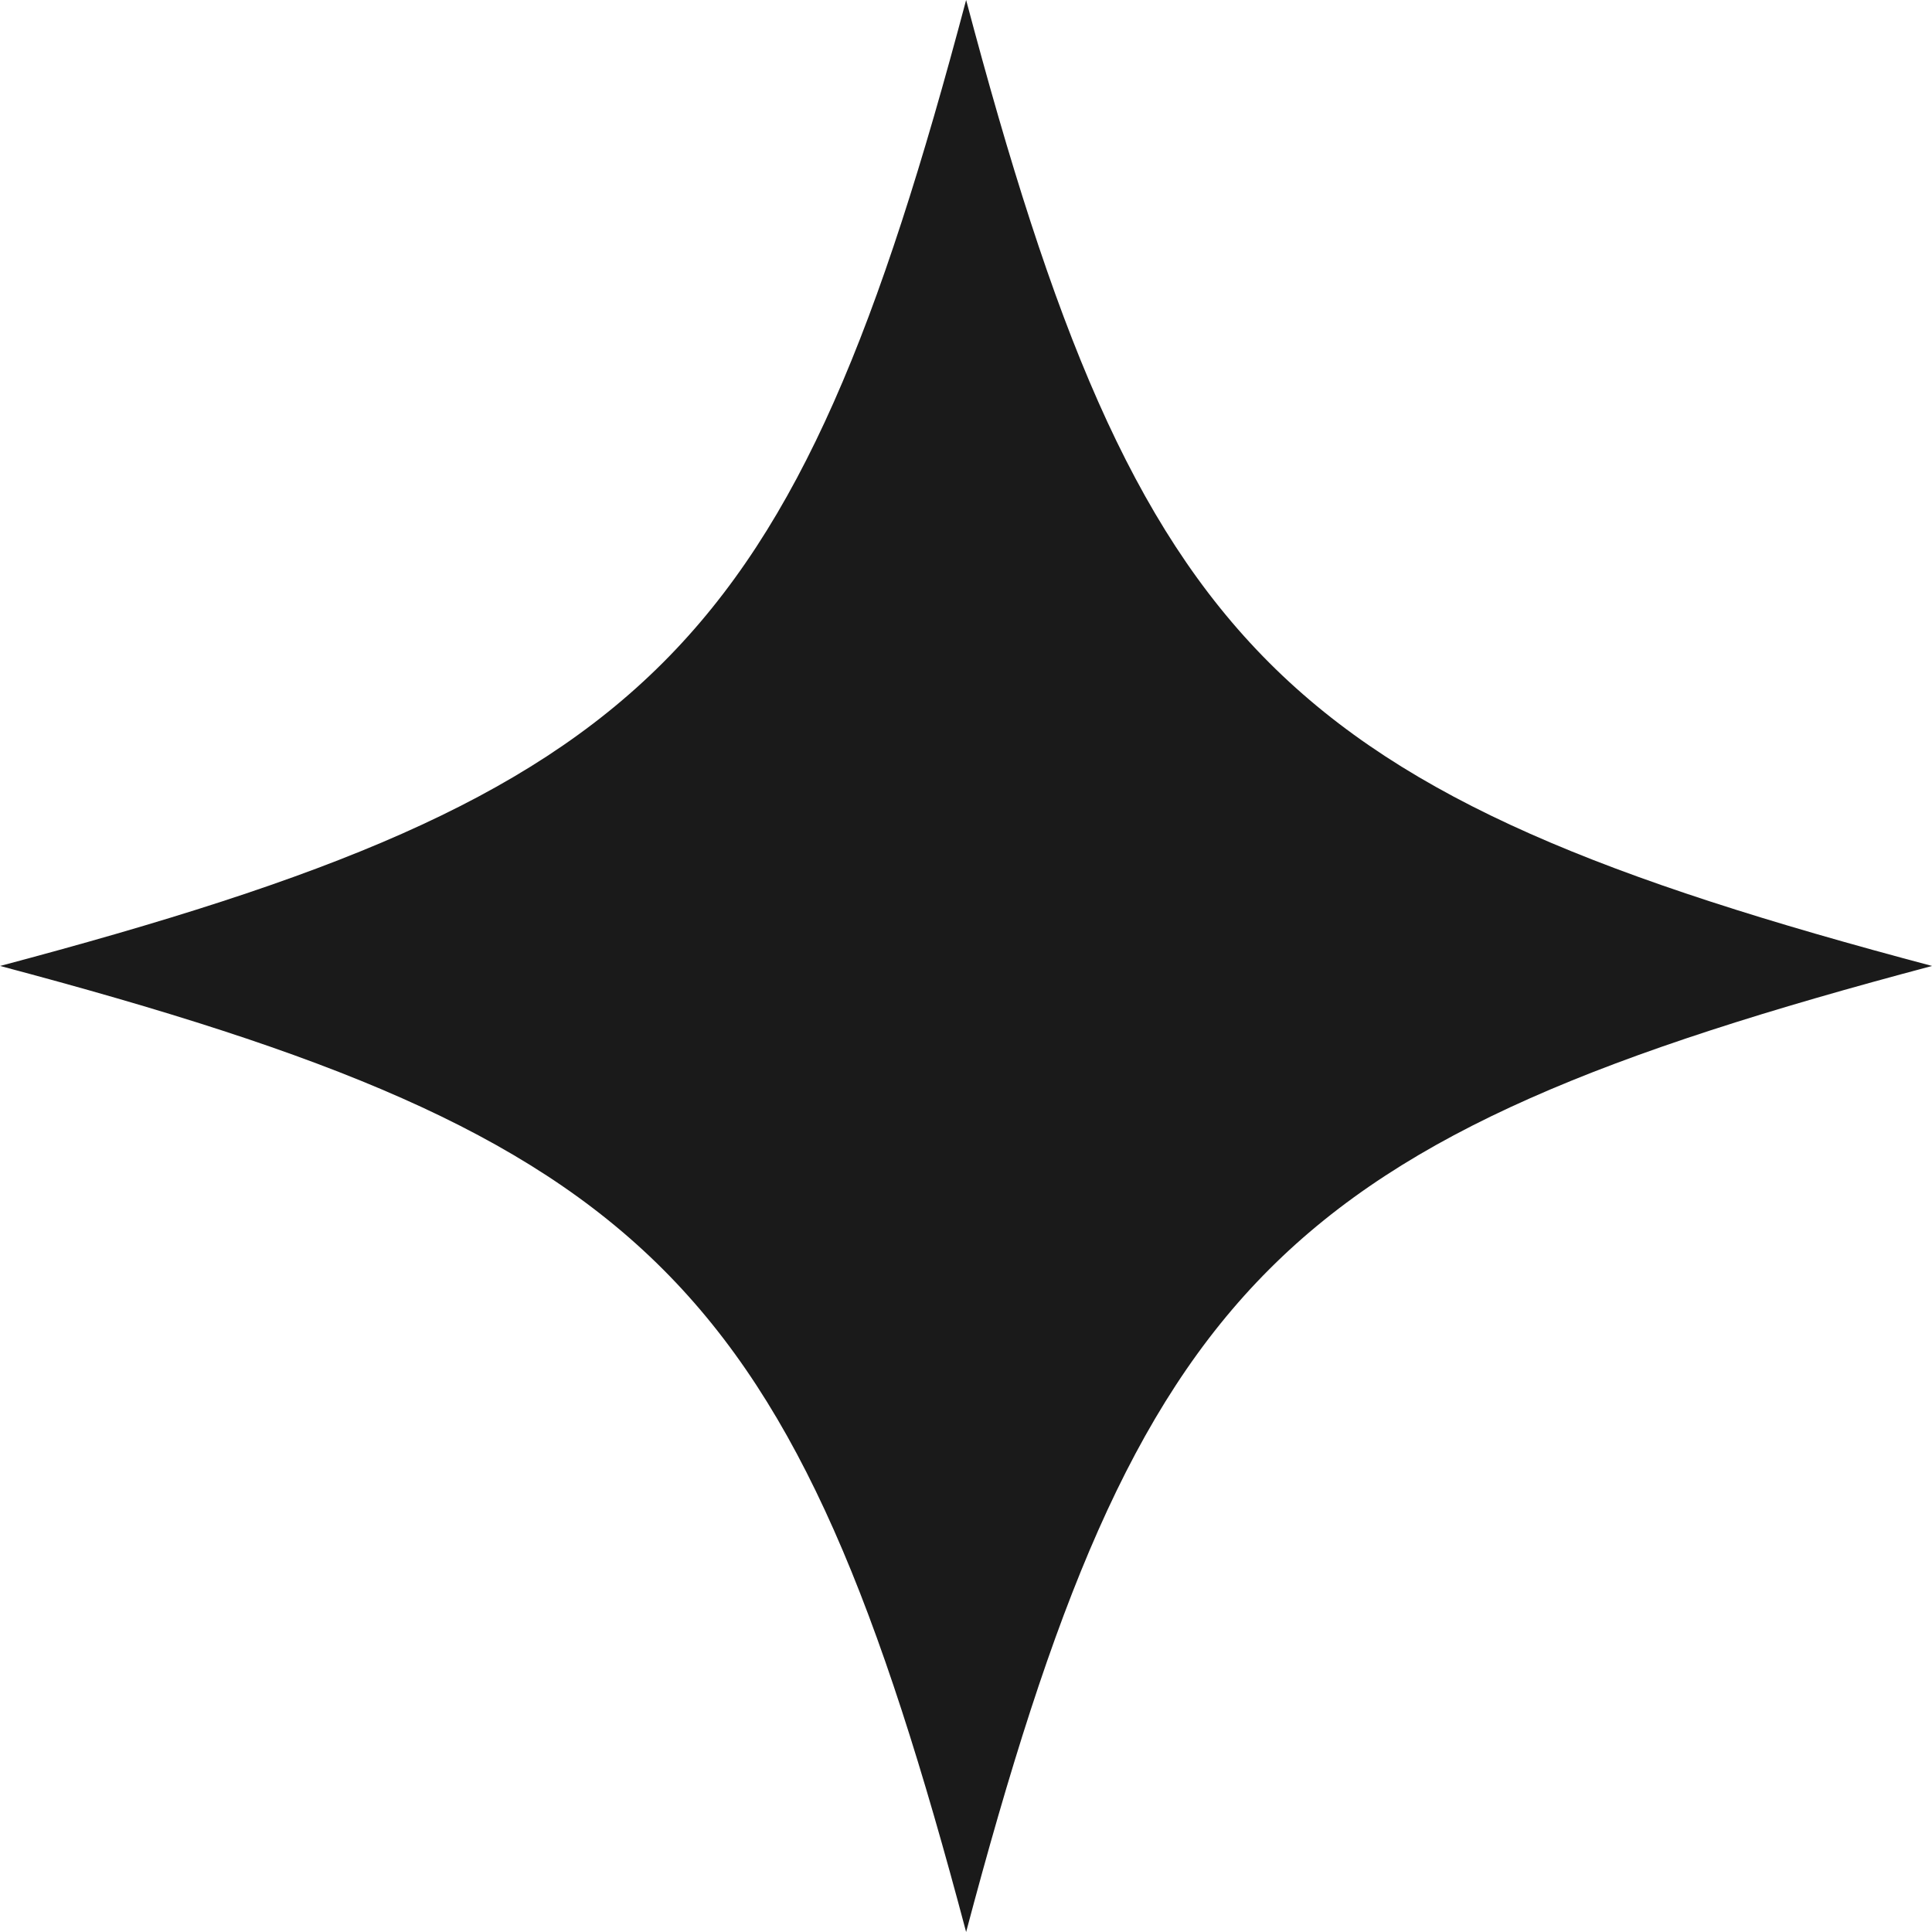
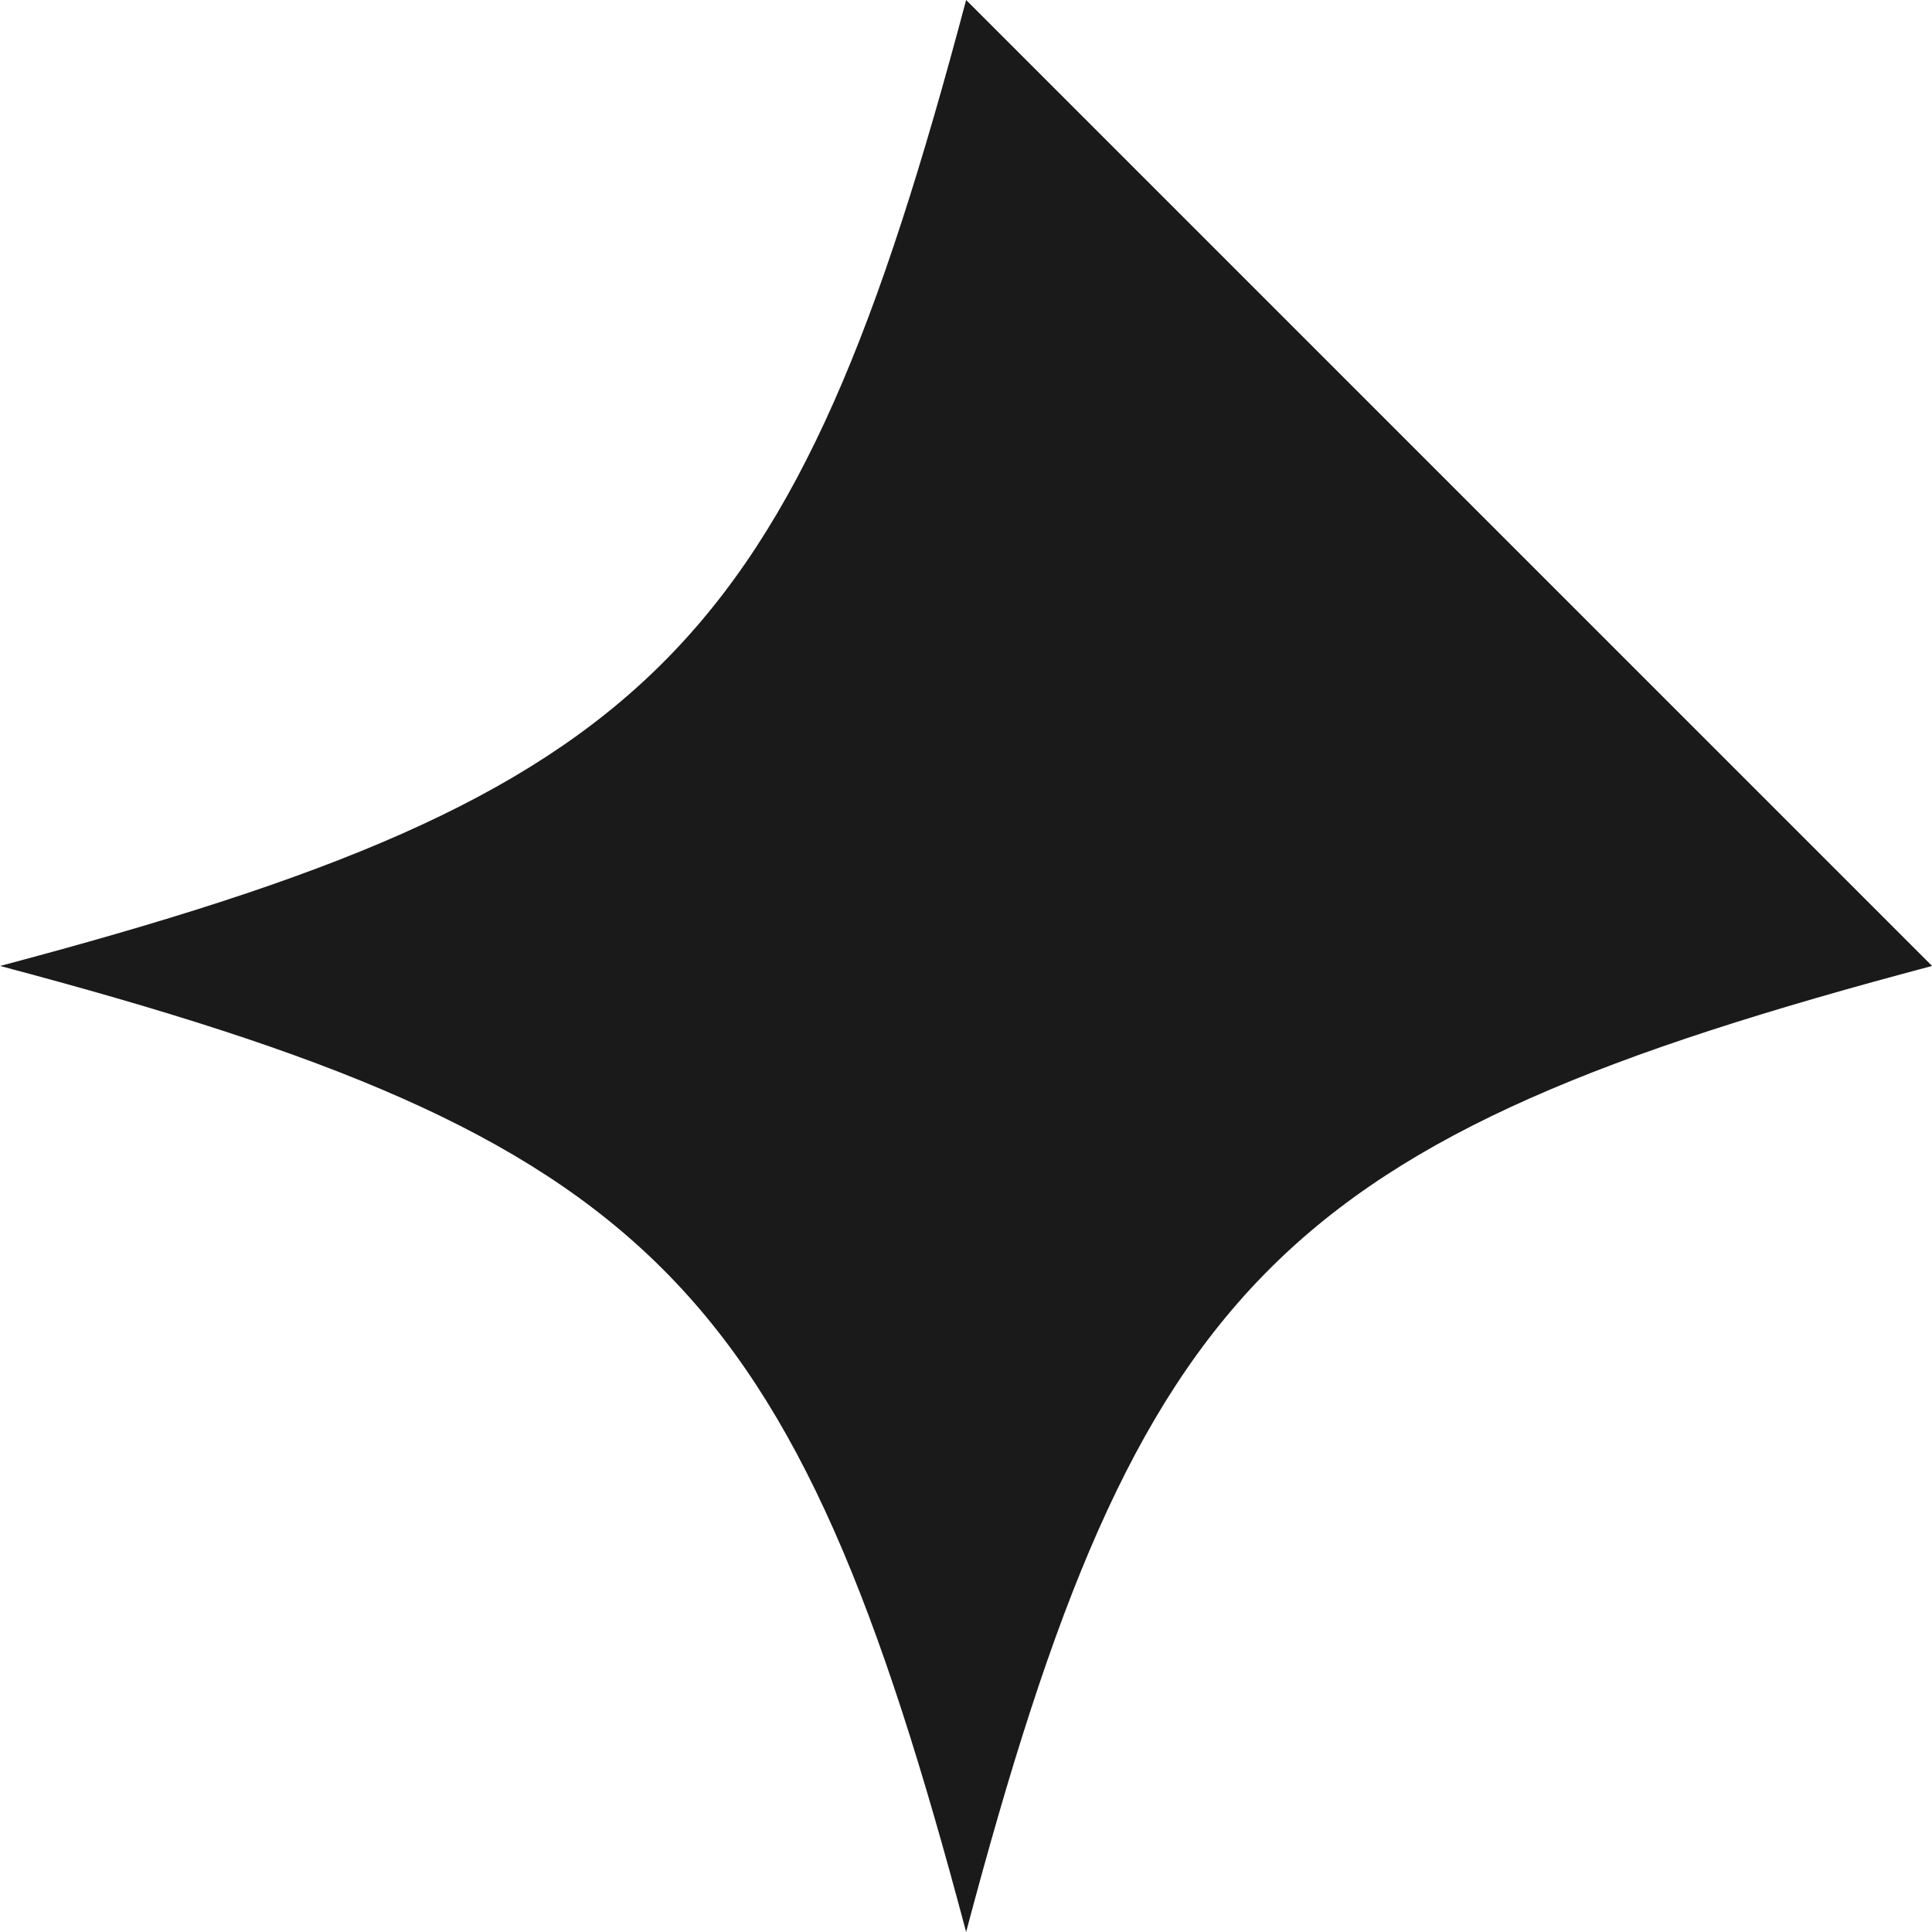
<svg xmlns="http://www.w3.org/2000/svg" width="236.13" height="236.13" viewBox="0 0 236.13 236.13">
  <title>star_1</title>
-   <path d="M2723.7,881.09c-21.16,79.75-38.32,96.9-118.07,118.06,79.75,21.16,96.91,38.32,118.07,118.07,21.16-79.75,38.31-96.91,118.06-118.07C2762,978,2744.85,960.84,2723.7,881.09Z" transform="translate(-2605.62 -881.09)" fill="#1a1a1a" />
+   <path d="M2723.7,881.09c-21.16,79.75-38.32,96.9-118.07,118.06,79.75,21.16,96.91,38.32,118.07,118.07,21.16-79.75,38.31-96.91,118.06-118.07Z" transform="translate(-2605.62 -881.09)" fill="#1a1a1a" />
</svg>